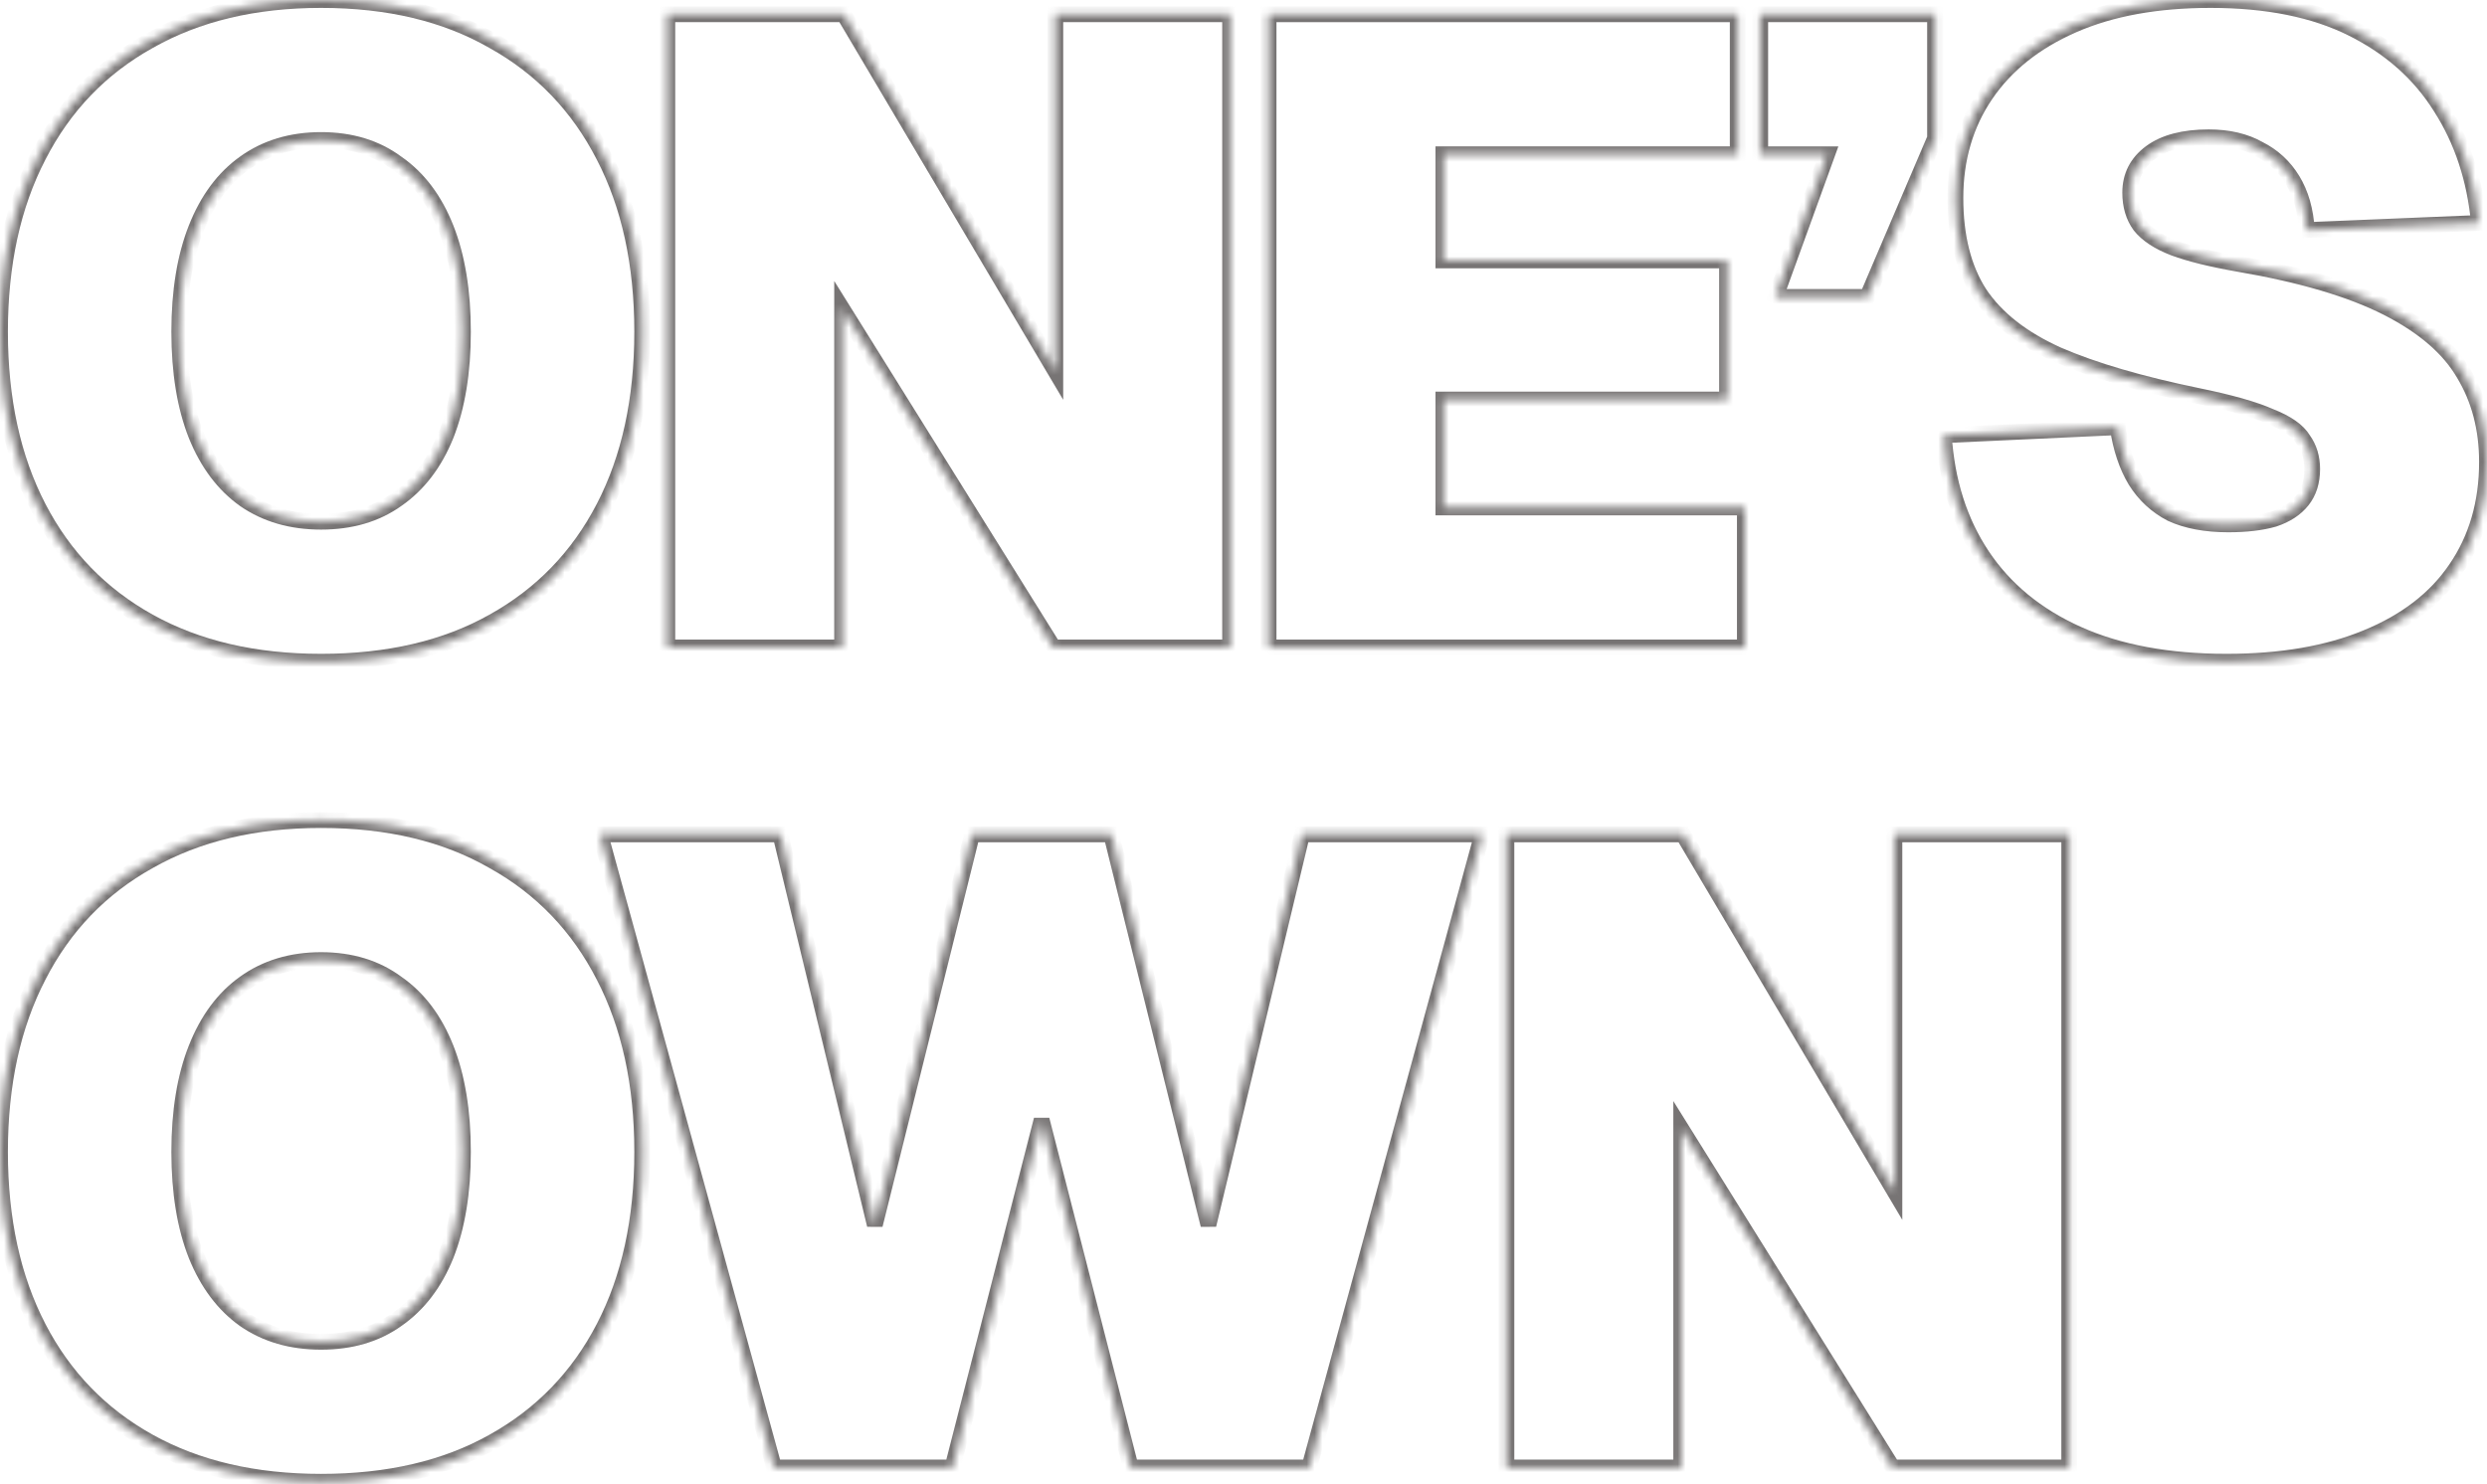
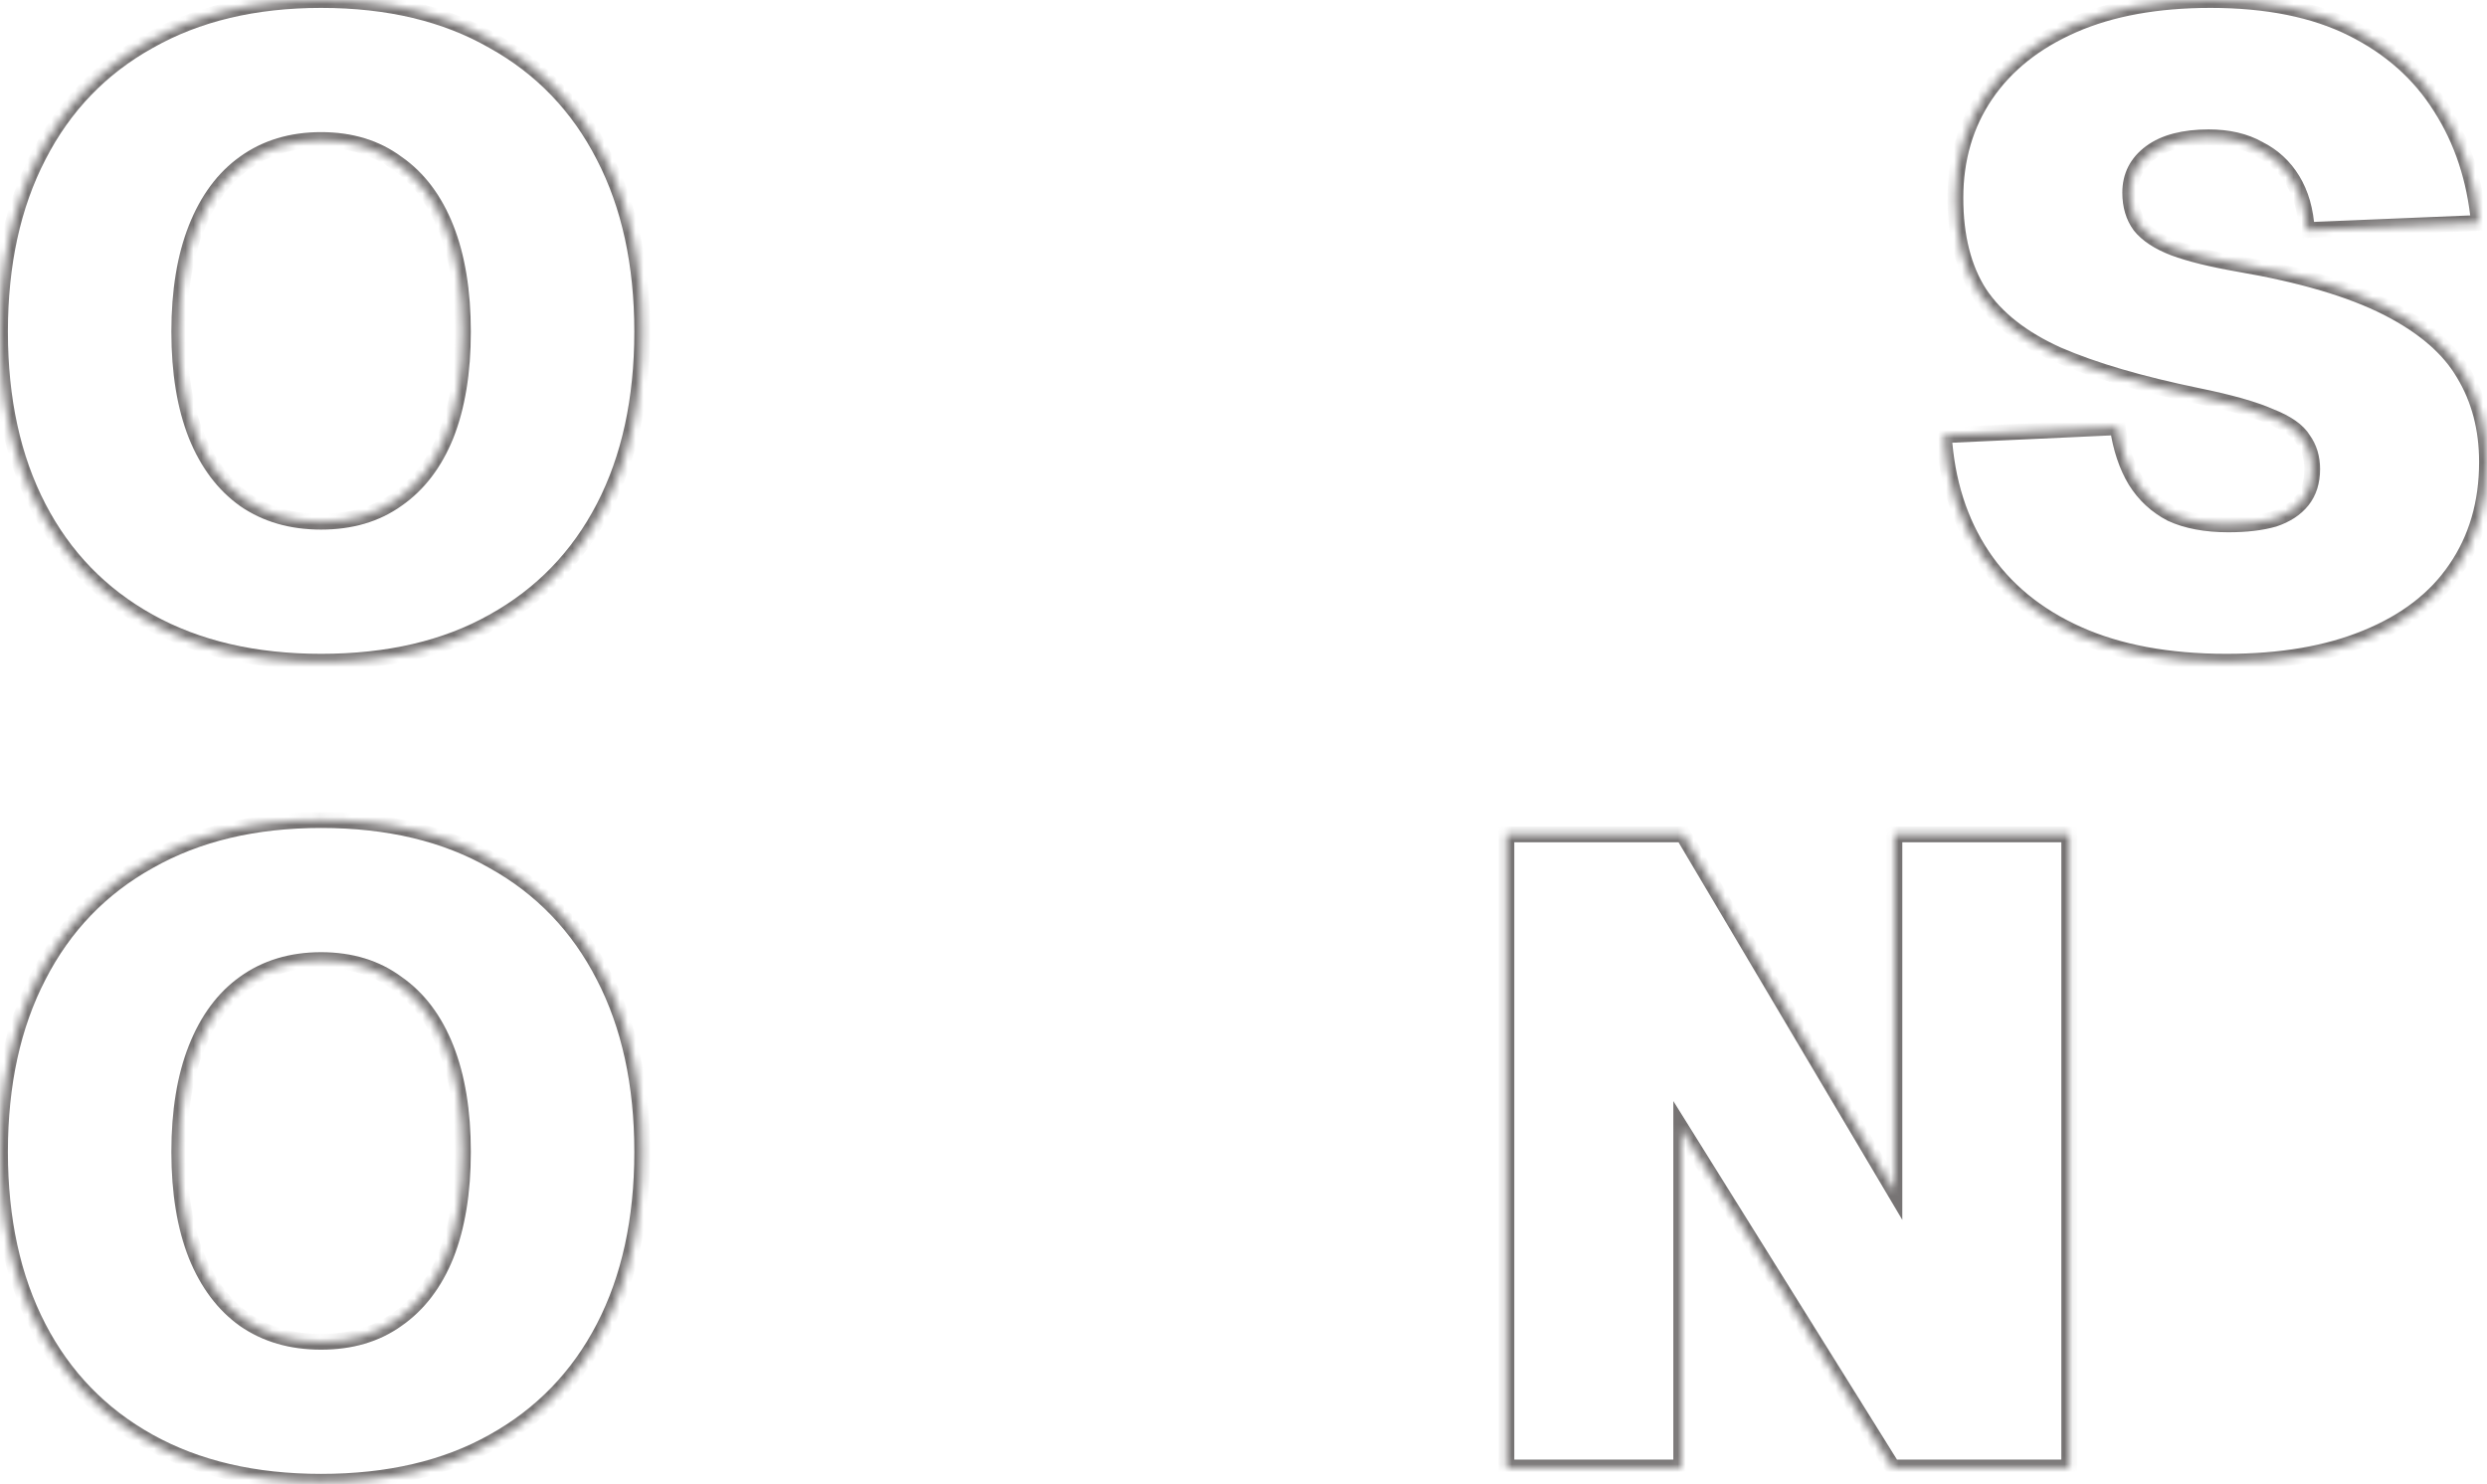
<svg xmlns="http://www.w3.org/2000/svg" fill="none" height="100%" overflow="visible" preserveAspectRatio="none" style="display: block;" viewBox="0 0 315 188" width="100%">
  <g id="ones own">
    <mask fill="white" id="path-1-inside-1_0_345">
      <path d="M40.67 83.826C32.235 83.826 24.967 82.131 18.866 78.742C12.766 75.353 8.096 70.533 4.858 64.282C1.619 58.031 0 50.612 0 42.026C0 33.44 1.619 26.021 4.858 19.77C8.096 13.444 12.766 8.586 18.866 5.197C24.967 1.732 32.235 0 40.67 0C49.181 0 56.449 1.732 62.474 5.197C68.575 8.586 73.244 13.444 76.483 19.77C79.721 26.021 81.34 33.44 81.34 42.026C81.34 50.612 79.721 58.031 76.483 64.282C73.244 70.533 68.575 75.353 62.474 78.742C56.449 82.131 49.181 83.826 40.67 83.826ZM40.67 66.089C44.436 66.089 47.637 65.148 50.273 63.265C52.984 61.382 55.055 58.671 56.486 55.131C57.917 51.516 58.633 47.147 58.633 42.026C58.633 36.904 57.917 32.536 56.486 28.921C55.055 25.306 52.984 22.557 50.273 20.674C47.637 18.716 44.436 17.737 40.67 17.737C36.904 17.737 33.666 18.716 30.954 20.674C28.319 22.557 26.285 25.306 24.854 28.921C23.423 32.536 22.707 36.904 22.707 42.026C22.707 47.147 23.423 51.516 24.854 55.131C26.285 58.671 28.319 61.382 30.954 63.265C33.666 65.148 36.904 66.089 40.67 66.089Z" />
-       <path d="M84.519 82.018V1.808H106.888L133.663 46.997V1.808H155.805V82.018H133.437L106.662 39.089V82.018H84.519Z" />
      <path d="M160.675 82.018V1.808H220.098V19.544H182.817V32.988H218.743V50.612H182.817V64.282H221.002V82.018H160.675Z" />
-       <path d="M224.869 37.62L231.421 19.544H222.948V1.808H245.091V17.511L236.505 37.62H224.869Z" />
      <path d="M282.012 83.826C274.631 83.826 268.343 82.659 263.146 80.324C257.949 77.989 253.92 74.675 251.058 70.382C248.196 66.089 246.576 61.005 246.2 55.131L268.23 54.114C268.606 56.75 269.359 59.01 270.489 60.892C271.619 62.7 273.125 64.093 275.008 65.072C276.966 65.976 279.376 66.428 282.238 66.428C284.498 66.428 286.418 66.202 288 65.75C289.581 65.223 290.786 64.432 291.615 63.378C292.443 62.323 292.857 61.005 292.857 59.424C292.857 57.993 292.481 56.75 291.728 55.696C291.05 54.566 289.657 53.587 287.548 52.758C285.514 51.855 282.464 50.989 278.397 50.16C271.092 48.654 265.179 46.921 260.66 44.963C256.142 42.93 252.828 40.331 250.719 37.168C248.685 34.005 247.669 29.976 247.669 25.08C247.669 20.109 248.949 15.741 251.51 11.975C254.07 8.209 257.761 5.272 262.581 3.163C267.401 1.054 273.2 0 279.979 0C287.134 0 293.121 1.205 297.941 3.615C302.761 6.025 306.489 9.339 309.125 13.557C311.837 17.774 313.456 22.67 313.983 28.243L292.179 29.147C292.029 26.662 291.426 24.553 290.372 22.82C289.318 21.088 287.887 19.77 286.079 18.866C284.347 17.887 282.238 17.398 279.753 17.398C276.59 17.398 274.142 18.038 272.41 19.318C270.677 20.599 269.811 22.293 269.811 24.402C269.811 26.059 270.226 27.452 271.054 28.582C271.958 29.712 273.389 30.653 275.347 31.407C277.38 32.16 280.129 32.837 283.594 33.44C291.502 34.796 297.753 36.641 302.347 38.976C306.941 41.31 310.18 44.097 312.063 47.336C314.021 50.574 315 54.302 315 58.52C315 63.717 313.682 68.236 311.046 72.077C308.485 75.843 304.719 78.742 299.749 80.776C294.853 82.809 288.941 83.826 282.012 83.826Z" />
      <path d="M40.67 187.712C32.235 187.712 24.967 186.017 18.867 182.628C12.766 179.239 8.096 174.419 4.858 168.168C1.619 161.916 0 154.498 0 145.912C0 137.326 1.619 129.907 4.858 123.656C8.096 117.33 12.766 112.472 18.867 109.083C24.967 105.618 32.235 103.886 40.67 103.886C49.181 103.886 56.449 105.618 62.474 109.083C68.575 112.472 73.244 117.33 76.483 123.656C79.721 129.907 81.341 137.326 81.341 145.912C81.341 154.498 79.721 161.916 76.483 168.168C73.244 174.419 68.575 179.239 62.474 182.628C56.449 186.017 49.181 187.712 40.67 187.712ZM40.67 169.975C44.436 169.975 47.637 169.034 50.273 167.151C52.984 165.268 55.056 162.557 56.486 159.017C57.917 155.402 58.633 151.033 58.633 145.912C58.633 140.79 57.917 136.422 56.486 132.807C55.056 129.192 52.984 126.443 50.273 124.56C47.637 122.602 44.436 121.623 40.67 121.623C36.904 121.623 33.666 122.602 30.955 124.56C28.319 126.443 26.285 129.192 24.854 132.807C23.423 136.422 22.707 140.79 22.707 145.912C22.707 151.033 23.423 155.402 24.854 159.017C26.285 162.557 28.319 165.268 30.955 167.151C33.666 169.034 36.904 169.975 40.67 169.975Z" />
      <path d="M98.041 185.904L76.011 105.694H98.832L110.807 155.176L123.121 105.694H140.745L153.059 155.176L164.921 105.694H187.741L165.825 185.904H143.23L131.933 141.845L120.635 185.904H98.041Z" />
      <path d="M190.8 185.904V105.694H213.168L239.943 150.883V105.694H262.087V185.904H239.717L212.942 142.975V185.904H190.8Z" />
    </mask>
    <path d="M40.67 83.826C32.235 83.826 24.967 82.131 18.866 78.742C12.766 75.353 8.096 70.533 4.858 64.282C1.619 58.031 0 50.612 0 42.026C0 33.44 1.619 26.021 4.858 19.77C8.096 13.444 12.766 8.586 18.866 5.197C24.967 1.732 32.235 0 40.67 0C49.181 0 56.449 1.732 62.474 5.197C68.575 8.586 73.244 13.444 76.483 19.77C79.721 26.021 81.34 33.44 81.34 42.026C81.34 50.612 79.721 58.031 76.483 64.282C73.244 70.533 68.575 75.353 62.474 78.742C56.449 82.131 49.181 83.826 40.67 83.826ZM40.67 66.089C44.436 66.089 47.637 65.148 50.273 63.265C52.984 61.382 55.055 58.671 56.486 55.131C57.917 51.516 58.633 47.147 58.633 42.026C58.633 36.904 57.917 32.536 56.486 28.921C55.055 25.306 52.984 22.557 50.273 20.674C47.637 18.716 44.436 17.737 40.67 17.737C36.904 17.737 33.666 18.716 30.954 20.674C28.319 22.557 26.285 25.306 24.854 28.921C23.423 32.536 22.707 36.904 22.707 42.026C22.707 47.147 23.423 51.516 24.854 55.131C26.285 58.671 28.319 61.382 30.954 63.265C33.666 65.148 36.904 66.089 40.67 66.089Z" mask="url(#path-1-inside-1_0_345)" stroke="#777474" stroke-width="2" />
    <path d="M84.519 82.018V1.808H106.888L133.663 46.997V1.808H155.805V82.018H133.437L106.662 39.089V82.018H84.519Z" mask="url(#path-1-inside-1_0_345)" stroke="#777474" stroke-width="2" />
-     <path d="M160.675 82.018V1.808H220.098V19.544H182.817V32.988H218.743V50.612H182.817V64.282H221.002V82.018H160.675Z" mask="url(#path-1-inside-1_0_345)" stroke="#777474" stroke-width="2" />
    <path d="M224.869 37.62L231.421 19.544H222.948V1.808H245.091V17.511L236.505 37.62H224.869Z" mask="url(#path-1-inside-1_0_345)" stroke="#777474" stroke-width="2" />
    <path d="M282.012 83.826C274.631 83.826 268.343 82.659 263.146 80.324C257.949 77.989 253.92 74.675 251.058 70.382C248.196 66.089 246.576 61.005 246.2 55.131L268.23 54.114C268.606 56.75 269.359 59.01 270.489 60.892C271.619 62.7 273.125 64.093 275.008 65.072C276.966 65.976 279.376 66.428 282.238 66.428C284.498 66.428 286.418 66.202 288 65.75C289.581 65.223 290.786 64.432 291.615 63.378C292.443 62.323 292.857 61.005 292.857 59.424C292.857 57.993 292.481 56.75 291.728 55.696C291.05 54.566 289.657 53.587 287.548 52.758C285.514 51.855 282.464 50.989 278.397 50.16C271.092 48.654 265.179 46.921 260.66 44.963C256.142 42.93 252.828 40.331 250.719 37.168C248.685 34.005 247.669 29.976 247.669 25.08C247.669 20.109 248.949 15.741 251.51 11.975C254.07 8.209 257.761 5.272 262.581 3.163C267.401 1.054 273.2 0 279.979 0C287.134 0 293.121 1.205 297.941 3.615C302.761 6.025 306.489 9.339 309.125 13.557C311.837 17.774 313.456 22.67 313.983 28.243L292.179 29.147C292.029 26.662 291.426 24.553 290.372 22.82C289.318 21.088 287.887 19.77 286.079 18.866C284.347 17.887 282.238 17.398 279.753 17.398C276.59 17.398 274.142 18.038 272.41 19.318C270.677 20.599 269.811 22.293 269.811 24.402C269.811 26.059 270.226 27.452 271.054 28.582C271.958 29.712 273.389 30.653 275.347 31.407C277.38 32.16 280.129 32.837 283.594 33.44C291.502 34.796 297.753 36.641 302.347 38.976C306.941 41.31 310.18 44.097 312.063 47.336C314.021 50.574 315 54.302 315 58.52C315 63.717 313.682 68.236 311.046 72.077C308.485 75.843 304.719 78.742 299.749 80.776C294.853 82.809 288.941 83.826 282.012 83.826Z" mask="url(#path-1-inside-1_0_345)" stroke="#777474" stroke-width="2" />
    <path d="M40.67 187.712C32.235 187.712 24.967 186.017 18.867 182.628C12.766 179.239 8.096 174.419 4.858 168.168C1.619 161.916 0 154.498 0 145.912C0 137.326 1.619 129.907 4.858 123.656C8.096 117.33 12.766 112.472 18.867 109.083C24.967 105.618 32.235 103.886 40.67 103.886C49.181 103.886 56.449 105.618 62.474 109.083C68.575 112.472 73.244 117.33 76.483 123.656C79.721 129.907 81.341 137.326 81.341 145.912C81.341 154.498 79.721 161.916 76.483 168.168C73.244 174.419 68.575 179.239 62.474 182.628C56.449 186.017 49.181 187.712 40.67 187.712ZM40.67 169.975C44.436 169.975 47.637 169.034 50.273 167.151C52.984 165.268 55.056 162.557 56.486 159.017C57.917 155.402 58.633 151.033 58.633 145.912C58.633 140.79 57.917 136.422 56.486 132.807C55.056 129.192 52.984 126.443 50.273 124.56C47.637 122.602 44.436 121.623 40.67 121.623C36.904 121.623 33.666 122.602 30.955 124.56C28.319 126.443 26.285 129.192 24.854 132.807C23.423 136.422 22.707 140.79 22.707 145.912C22.707 151.033 23.423 155.402 24.854 159.017C26.285 162.557 28.319 165.268 30.955 167.151C33.666 169.034 36.904 169.975 40.67 169.975Z" mask="url(#path-1-inside-1_0_345)" stroke="#777474" stroke-width="2" />
-     <path d="M98.041 185.904L76.011 105.694H98.832L110.807 155.176L123.121 105.694H140.745L153.059 155.176L164.921 105.694H187.741L165.825 185.904H143.23L131.933 141.845L120.635 185.904H98.041Z" mask="url(#path-1-inside-1_0_345)" stroke="#777474" stroke-width="2" />
    <path d="M190.8 185.904V105.694H213.168L239.943 150.883V105.694H262.087V185.904H239.717L212.942 142.975V185.904H190.8Z" mask="url(#path-1-inside-1_0_345)" stroke="#777474" stroke-width="2" />
  </g>
</svg>